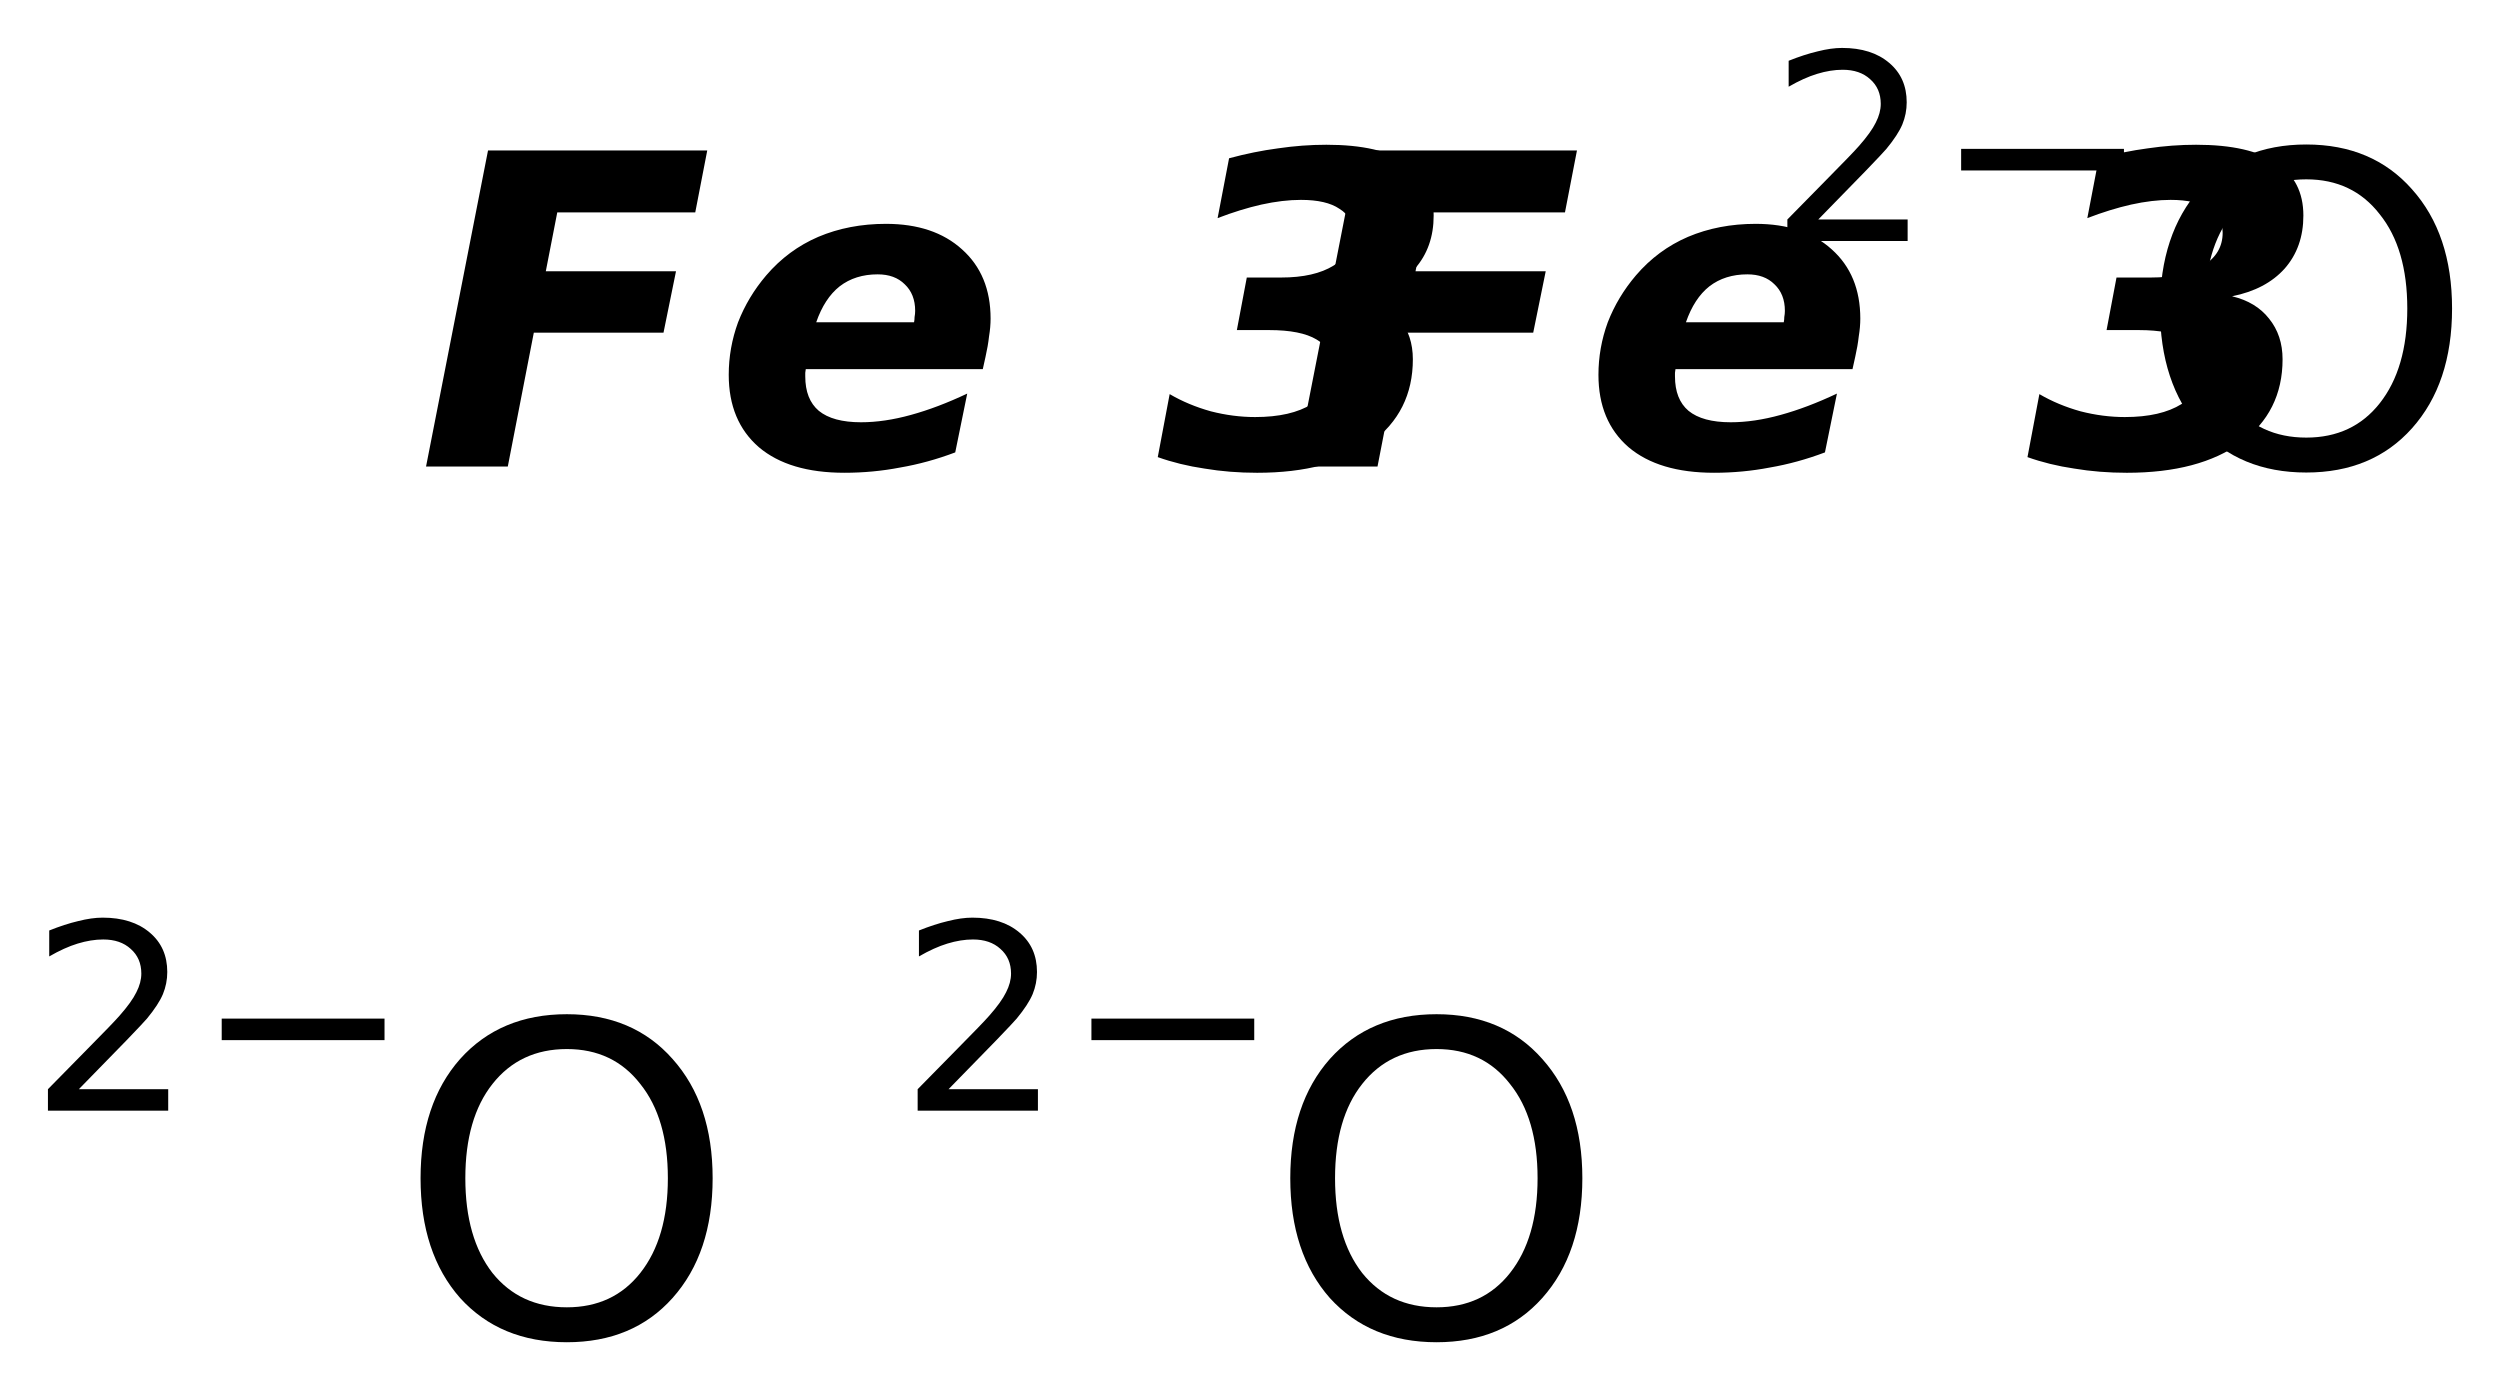
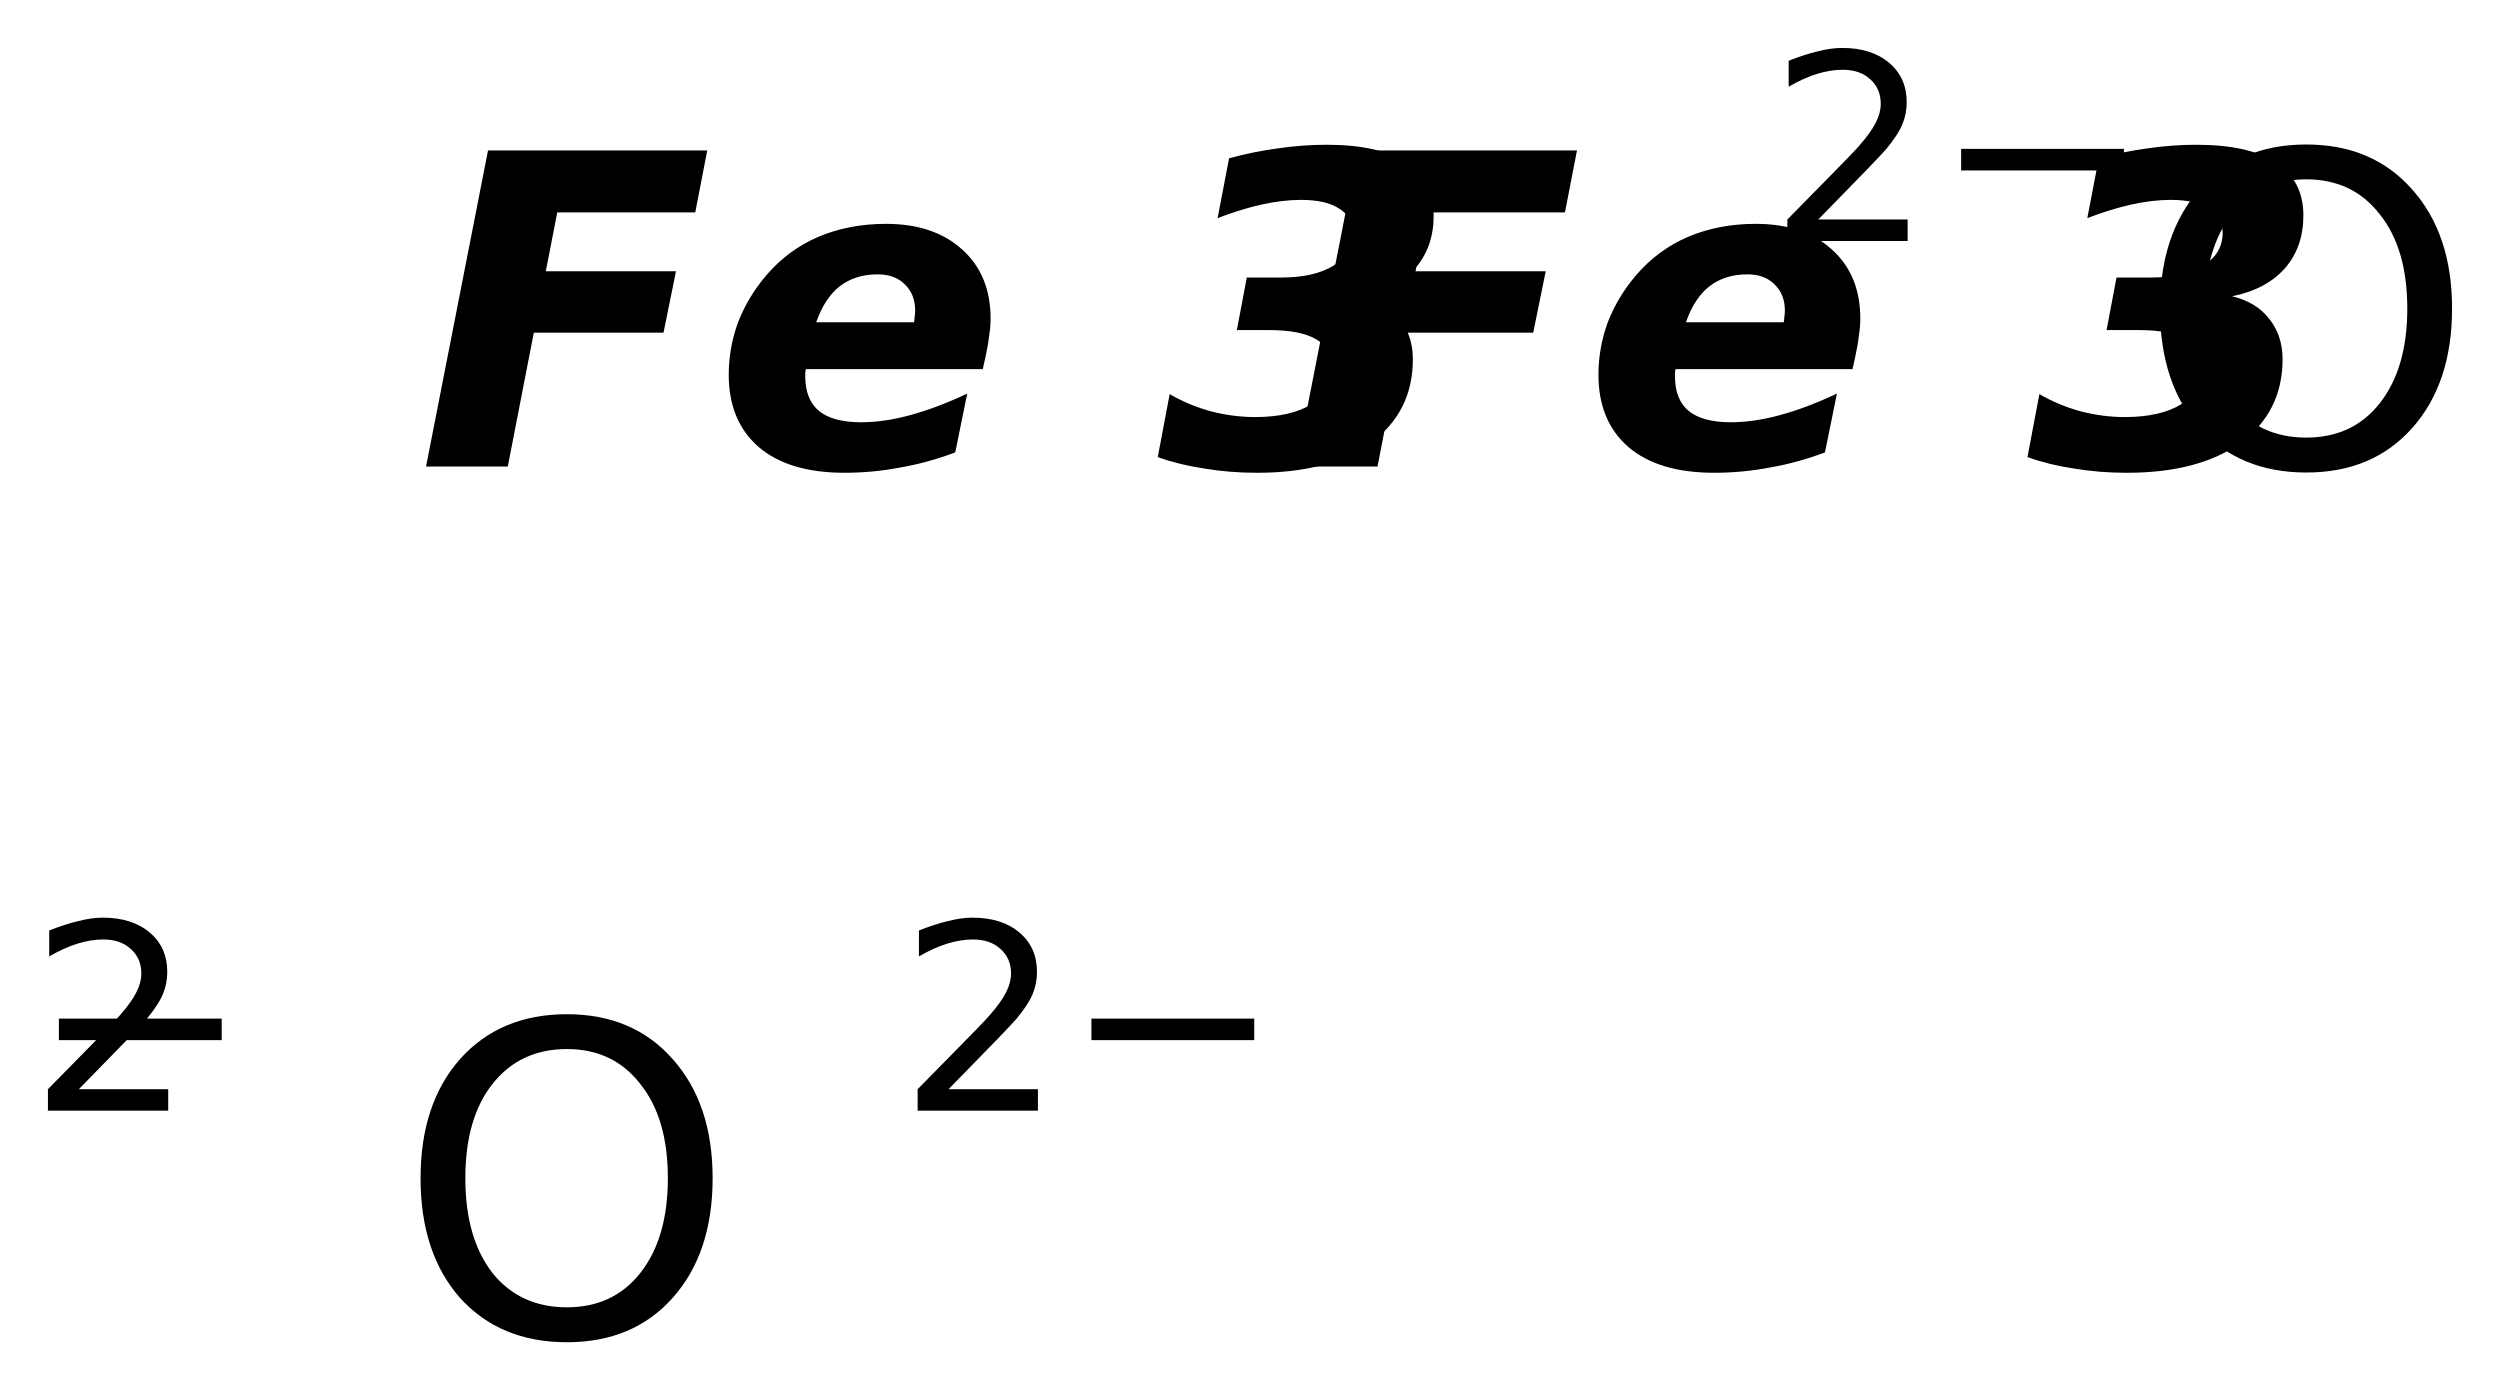
<svg xmlns="http://www.w3.org/2000/svg" version="1.2" width="29.205mm" height="16.24mm" viewBox="0 0 29.205 16.24">
  <desc>Generated by the Chemistry Development Kit (http://github.com/cdk)</desc>
  <g stroke-linecap="round" stroke-linejoin="round" fill="#000000">
    <rect x=".0" y=".0" width="30.0" height="17.0" fill="#FFFFFF" stroke="none" />
    <g id="mol1" class="mol">
      <path id="mol1atm1" class="atom" d="M5.701 1.758h2.561l-.14 .723h-1.612l-.134 .688h1.521l-.146 .717h-1.515l-.304 1.564h-.955l.724 -3.692zM11.512 4.172l-.031 .14h-2.068q.0 .012 -.006 .043q.0 .024 .0 .042q.0 .268 .158 .402q.164 .134 .493 .134q.274 -.0 .584 -.086q.31 -.085 .657 -.249l-.14 .687q-.323 .122 -.645 .177q-.316 .061 -.651 .061q-.644 -.0 -.997 -.298q-.353 -.305 -.353 -.846q.0 -.316 .109 -.614q.116 -.298 .329 -.548q.255 -.298 .608 -.45q.359 -.152 .791 -.152q.559 .0 .888 .298q.334 .298 .334 .809q.0 .098 -.018 .207q-.012 .11 -.042 .243zM10.678 3.765q.006 -.031 .006 -.061q.007 -.037 .007 -.073q-.0 -.195 -.122 -.31q-.116 -.116 -.316 -.116q-.262 .0 -.444 .14q-.177 .14 -.274 .42h1.143zM15.915 3.461q.28 .067 .432 .261q.158 .195 .158 .475q-.0 .614 -.487 .973q-.486 .353 -1.332 .353q-.322 -.0 -.614 -.049q-.292 -.043 -.547 -.134l.139 -.736q.219 .128 .481 .201q.261 .067 .517 .067q.42 -.0 .663 -.152q.243 -.158 .243 -.426q.0 -.219 -.188 -.328q-.183 -.11 -.554 -.11h-.377l.116 -.614h.401q.389 -.0 .614 -.14q.225 -.14 .225 -.383q.0 -.183 -.158 -.28q-.152 -.104 -.45 -.104q-.213 .0 -.462 .055q-.243 .055 -.511 .158l.134 -.699q.292 -.079 .572 -.116q.285 -.042 .565 -.042q.627 -.0 .937 .213q.316 .206 .316 .614q.0 .371 -.219 .62q-.219 .244 -.614 .323z" stroke="none" />
      <path id="mol1atm2" class="atom" d="M15.861 1.758h2.561l-.14 .723h-1.612l-.134 .688h1.521l-.146 .717h-1.515l-.304 1.564h-.955l.724 -3.692zM21.672 4.172l-.031 .14h-2.068q.0 .012 -.006 .043q.0 .024 .0 .042q.0 .268 .158 .402q.164 .134 .493 .134q.274 -.0 .584 -.086q.31 -.085 .657 -.249l-.14 .687q-.323 .122 -.645 .177q-.316 .061 -.651 .061q-.644 -.0 -.997 -.298q-.353 -.305 -.353 -.846q.0 -.316 .109 -.614q.116 -.298 .329 -.548q.255 -.298 .608 -.45q.359 -.152 .791 -.152q.559 .0 .888 .298q.334 .298 .334 .809q.0 .098 -.018 .207q-.012 .11 -.042 .243zM20.838 3.765q.006 -.031 .006 -.061q.007 -.037 .007 -.073q-.0 -.195 -.122 -.31q-.116 -.116 -.316 -.116q-.262 .0 -.444 .14q-.177 .14 -.274 .42h1.143zM26.075 3.461q.28 .067 .432 .261q.158 .195 .158 .475q-.0 .614 -.487 .973q-.486 .353 -1.332 .353q-.322 -.0 -.614 -.049q-.292 -.043 -.547 -.134l.139 -.736q.219 .128 .481 .201q.261 .067 .517 .067q.42 -.0 .663 -.152q.243 -.158 .243 -.426q.0 -.219 -.188 -.328q-.183 -.11 -.554 -.11h-.377l.116 -.614h.401q.389 -.0 .614 -.14q.225 -.14 .225 -.383q.0 -.183 -.158 -.28q-.152 -.104 -.45 -.104q-.213 .0 -.462 .055q-.243 .055 -.511 .158l.134 -.699q.292 -.079 .572 -.116q.285 -.042 .565 -.042q.627 -.0 .937 .213q.316 .206 .316 .614q.0 .371 -.219 .62q-.219 .244 -.614 .323z" stroke="none" />
      <g id="mol1atm3" class="atom">
        <path d="M26.942 2.095q-.547 .0 -.869 .408q-.317 .401 -.317 1.101q.0 .699 .317 1.107q.322 .401 .869 .401q.542 .0 .858 -.401q.322 -.408 .322 -1.107q.0 -.7 -.322 -1.101q-.316 -.408 -.858 -.408zM26.942 1.688q.773 -.0 1.235 .523q.468 .523 .468 1.393q.0 .875 -.468 1.399q-.462 .517 -1.235 .517q-.778 -.0 -1.247 -.517q-.462 -.524 -.462 -1.399q.0 -.87 .462 -1.393q.469 -.523 1.247 -.523z" stroke="none" />
        <path d="M21.241 2.564h1.044v.251h-1.405v-.251q.172 -.176 .463 -.471q.296 -.299 .373 -.387q.142 -.161 .197 -.274q.058 -.113 .058 -.219q.0 -.179 -.124 -.288q-.12 -.11 -.321 -.11q-.142 .0 -.299 .048q-.154 .047 -.332 .15v-.303q.182 -.073 .339 -.11q.157 -.04 .285 -.04q.346 -.0 .551 .175q.204 .172 .204 .46q.0 .135 -.051 .259q-.051 .121 -.186 .285q-.037 .044 -.237 .252q-.197 .204 -.559 .573zM22.91 1.739h1.902v.252h-1.902v-.252z" stroke="none" />
      </g>
      <g id="mol1atm4" class="atom">
        <path d="M6.622 12.255q-.547 .0 -.869 .408q-.317 .401 -.317 1.101q.0 .699 .317 1.107q.322 .401 .869 .401q.542 .0 .858 -.401q.322 -.408 .322 -1.107q.0 -.7 -.322 -1.101q-.316 -.408 -.858 -.408zM6.622 11.848q.773 -.0 1.235 .523q.468 .523 .468 1.393q.0 .875 -.468 1.399q-.462 .517 -1.235 .517q-.778 -.0 -1.247 -.517q-.462 -.524 -.462 -1.399q.0 -.87 .462 -1.393q.469 -.523 1.247 -.523z" stroke="none" />
-         <path d="M.921 12.724h1.044v.251h-1.405v-.251q.172 -.176 .463 -.471q.296 -.299 .373 -.387q.142 -.161 .197 -.274q.058 -.113 .058 -.219q.0 -.179 -.124 -.288q-.12 -.11 -.321 -.11q-.142 .0 -.299 .048q-.154 .047 -.332 .15v-.303q.182 -.073 .339 -.11q.157 -.04 .285 -.04q.346 -.0 .551 .175q.204 .172 .204 .46q.0 .135 -.051 .259q-.051 .121 -.186 .285q-.037 .044 -.237 .252q-.197 .204 -.559 .573zM2.59 11.899h1.902v.252h-1.902v-.252z" stroke="none" />
+         <path d="M.921 12.724h1.044v.251h-1.405v-.251q.172 -.176 .463 -.471q.296 -.299 .373 -.387q.142 -.161 .197 -.274q.058 -.113 .058 -.219q.0 -.179 -.124 -.288q-.12 -.11 -.321 -.11q-.142 .0 -.299 .048q-.154 .047 -.332 .15v-.303q.182 -.073 .339 -.11q.157 -.04 .285 -.04q.346 -.0 .551 .175q.204 .172 .204 .46q.0 .135 -.051 .259q-.051 .121 -.186 .285q-.037 .044 -.237 .252q-.197 .204 -.559 .573zM2.59 11.899v.252h-1.902v-.252z" stroke="none" />
      </g>
      <g id="mol1atm5" class="atom">
-         <path d="M16.782 12.255q-.547 .0 -.869 .408q-.317 .401 -.317 1.101q.0 .699 .317 1.107q.322 .401 .869 .401q.542 .0 .858 -.401q.322 -.408 .322 -1.107q.0 -.7 -.322 -1.101q-.316 -.408 -.858 -.408zM16.782 11.848q.773 -.0 1.235 .523q.468 .523 .468 1.393q.0 .875 -.468 1.399q-.462 .517 -1.235 .517q-.778 -.0 -1.247 -.517q-.462 -.524 -.462 -1.399q.0 -.87 .462 -1.393q.469 -.523 1.247 -.523z" stroke="none" />
        <path d="M11.081 12.724h1.044v.251h-1.405v-.251q.172 -.176 .463 -.471q.296 -.299 .373 -.387q.142 -.161 .197 -.274q.058 -.113 .058 -.219q.0 -.179 -.124 -.288q-.12 -.11 -.321 -.11q-.142 .0 -.299 .048q-.154 .047 -.332 .15v-.303q.182 -.073 .339 -.11q.157 -.04 .285 -.04q.346 -.0 .551 .175q.204 .172 .204 .46q.0 .135 -.051 .259q-.051 .121 -.186 .285q-.037 .044 -.237 .252q-.197 .204 -.559 .573zM12.75 11.899h1.902v.252h-1.902v-.252z" stroke="none" />
      </g>
    </g>
  </g>
</svg>